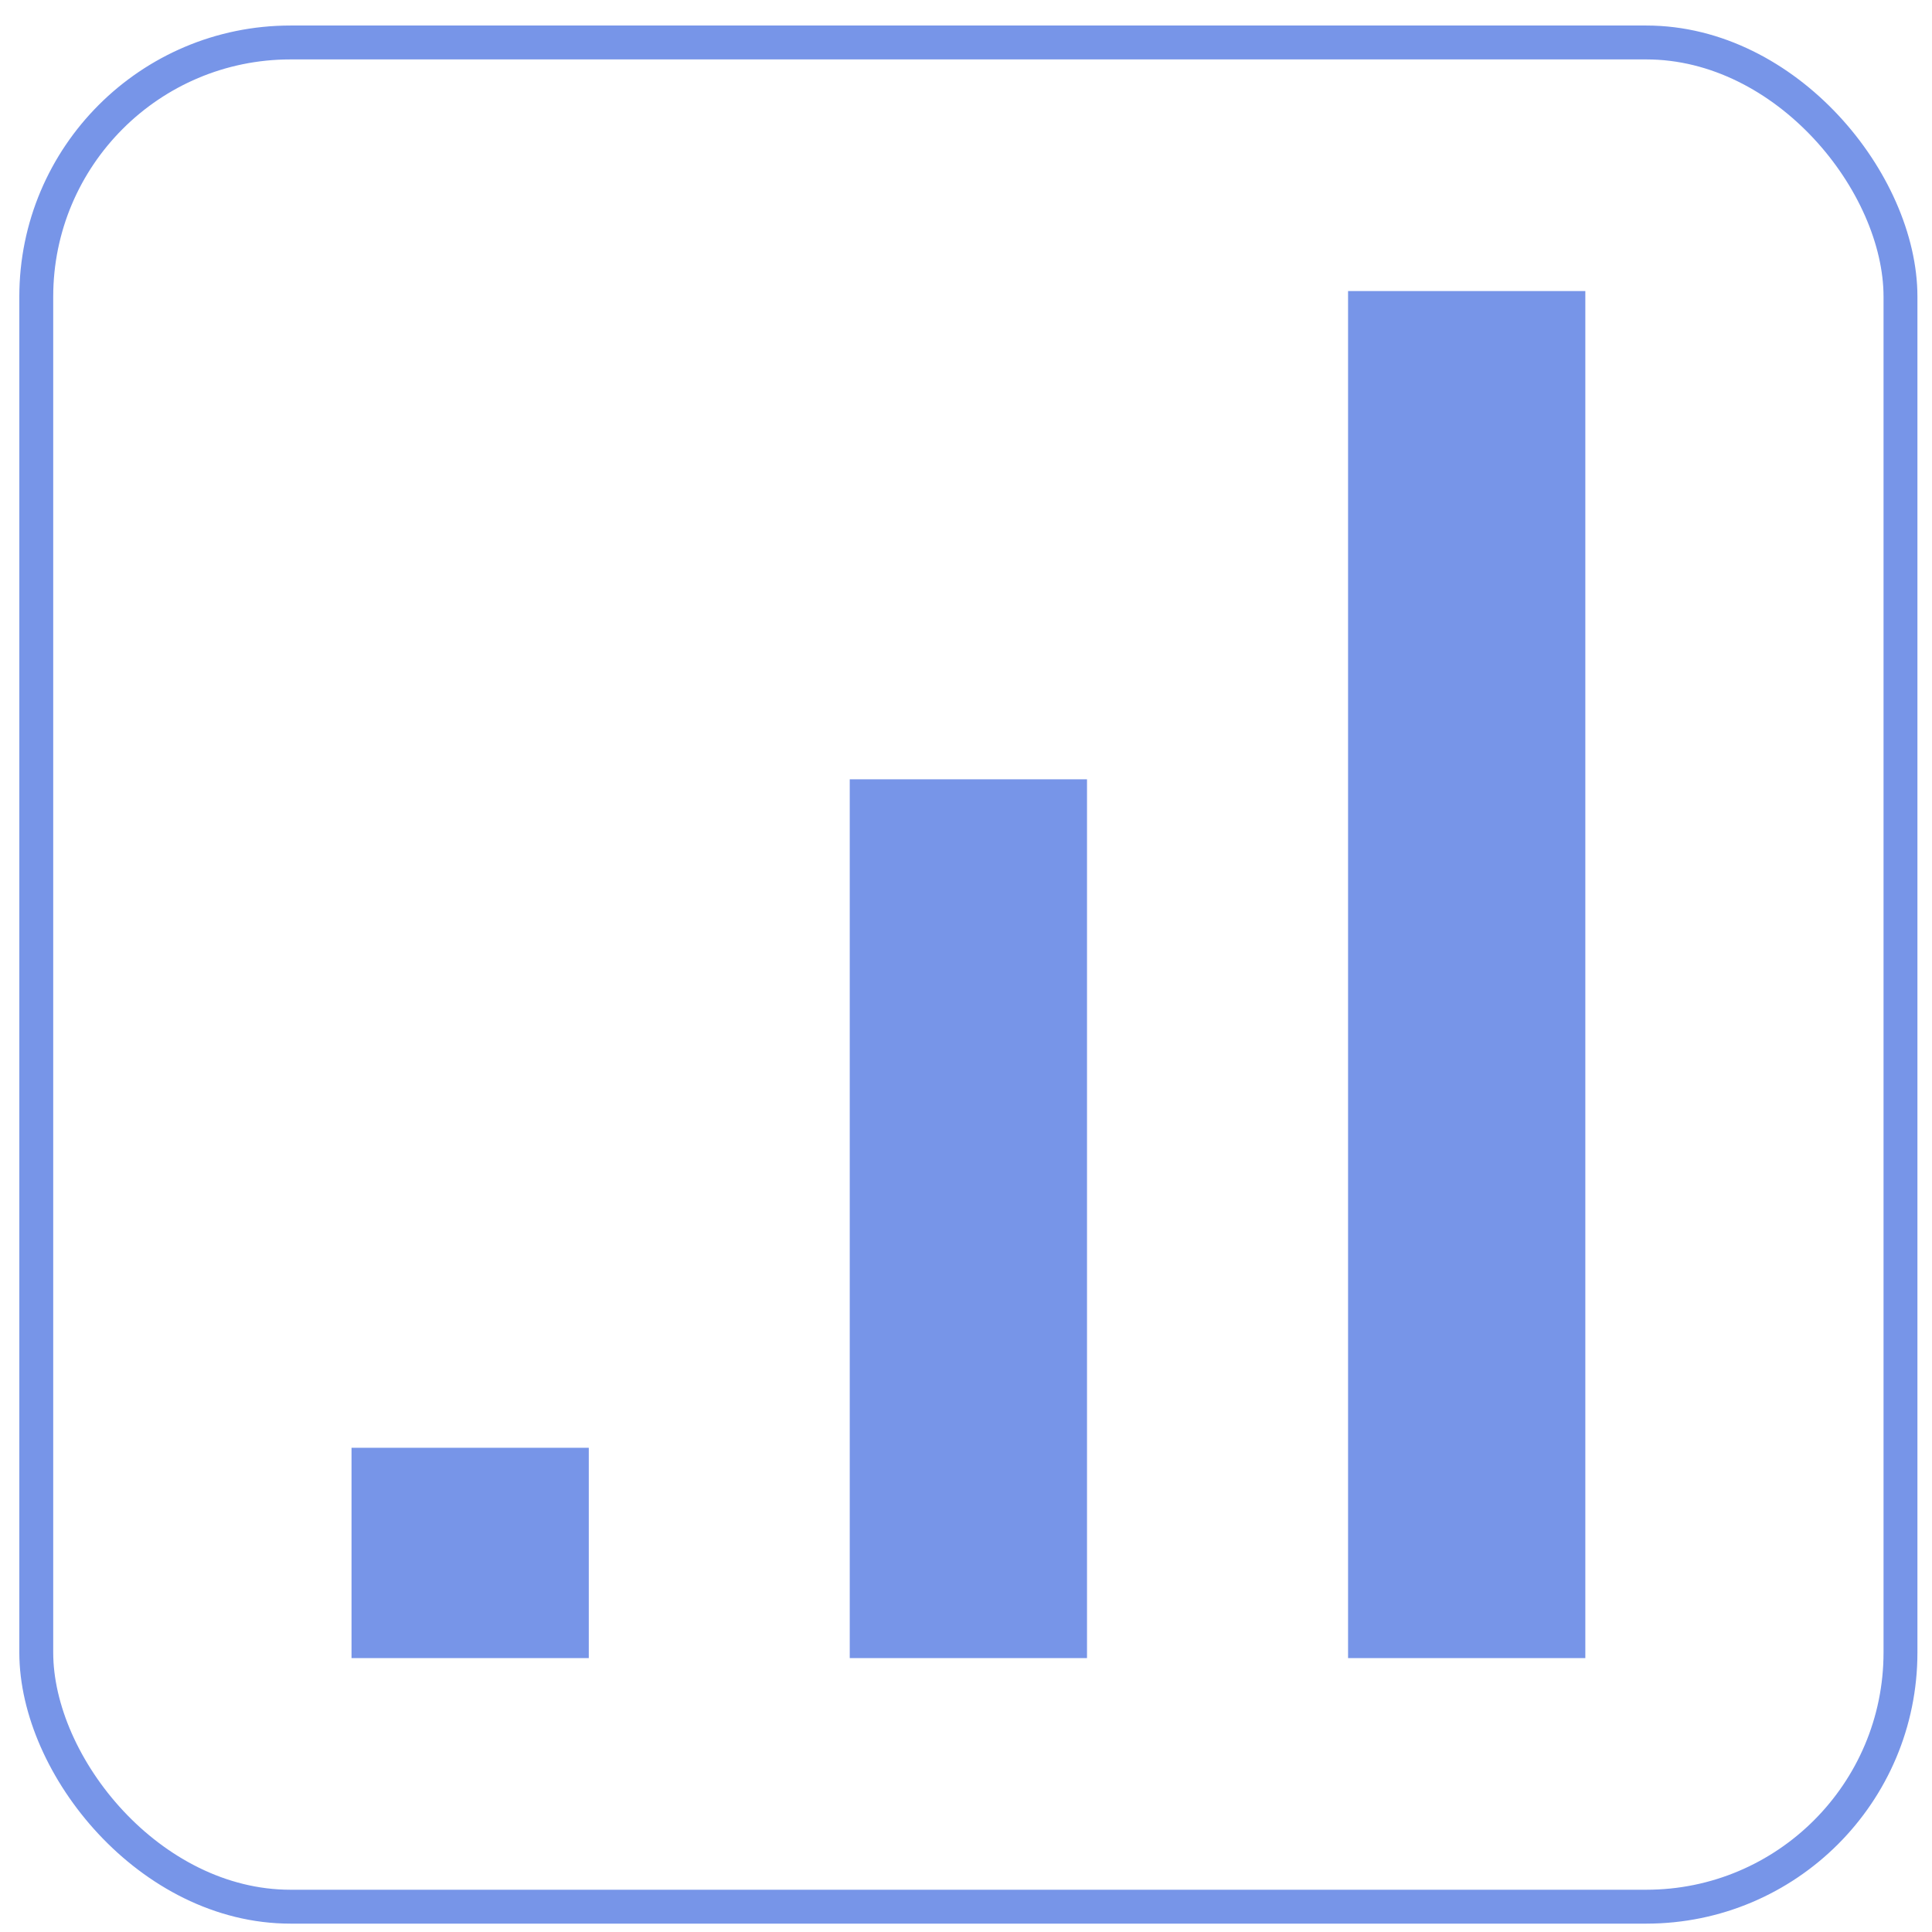
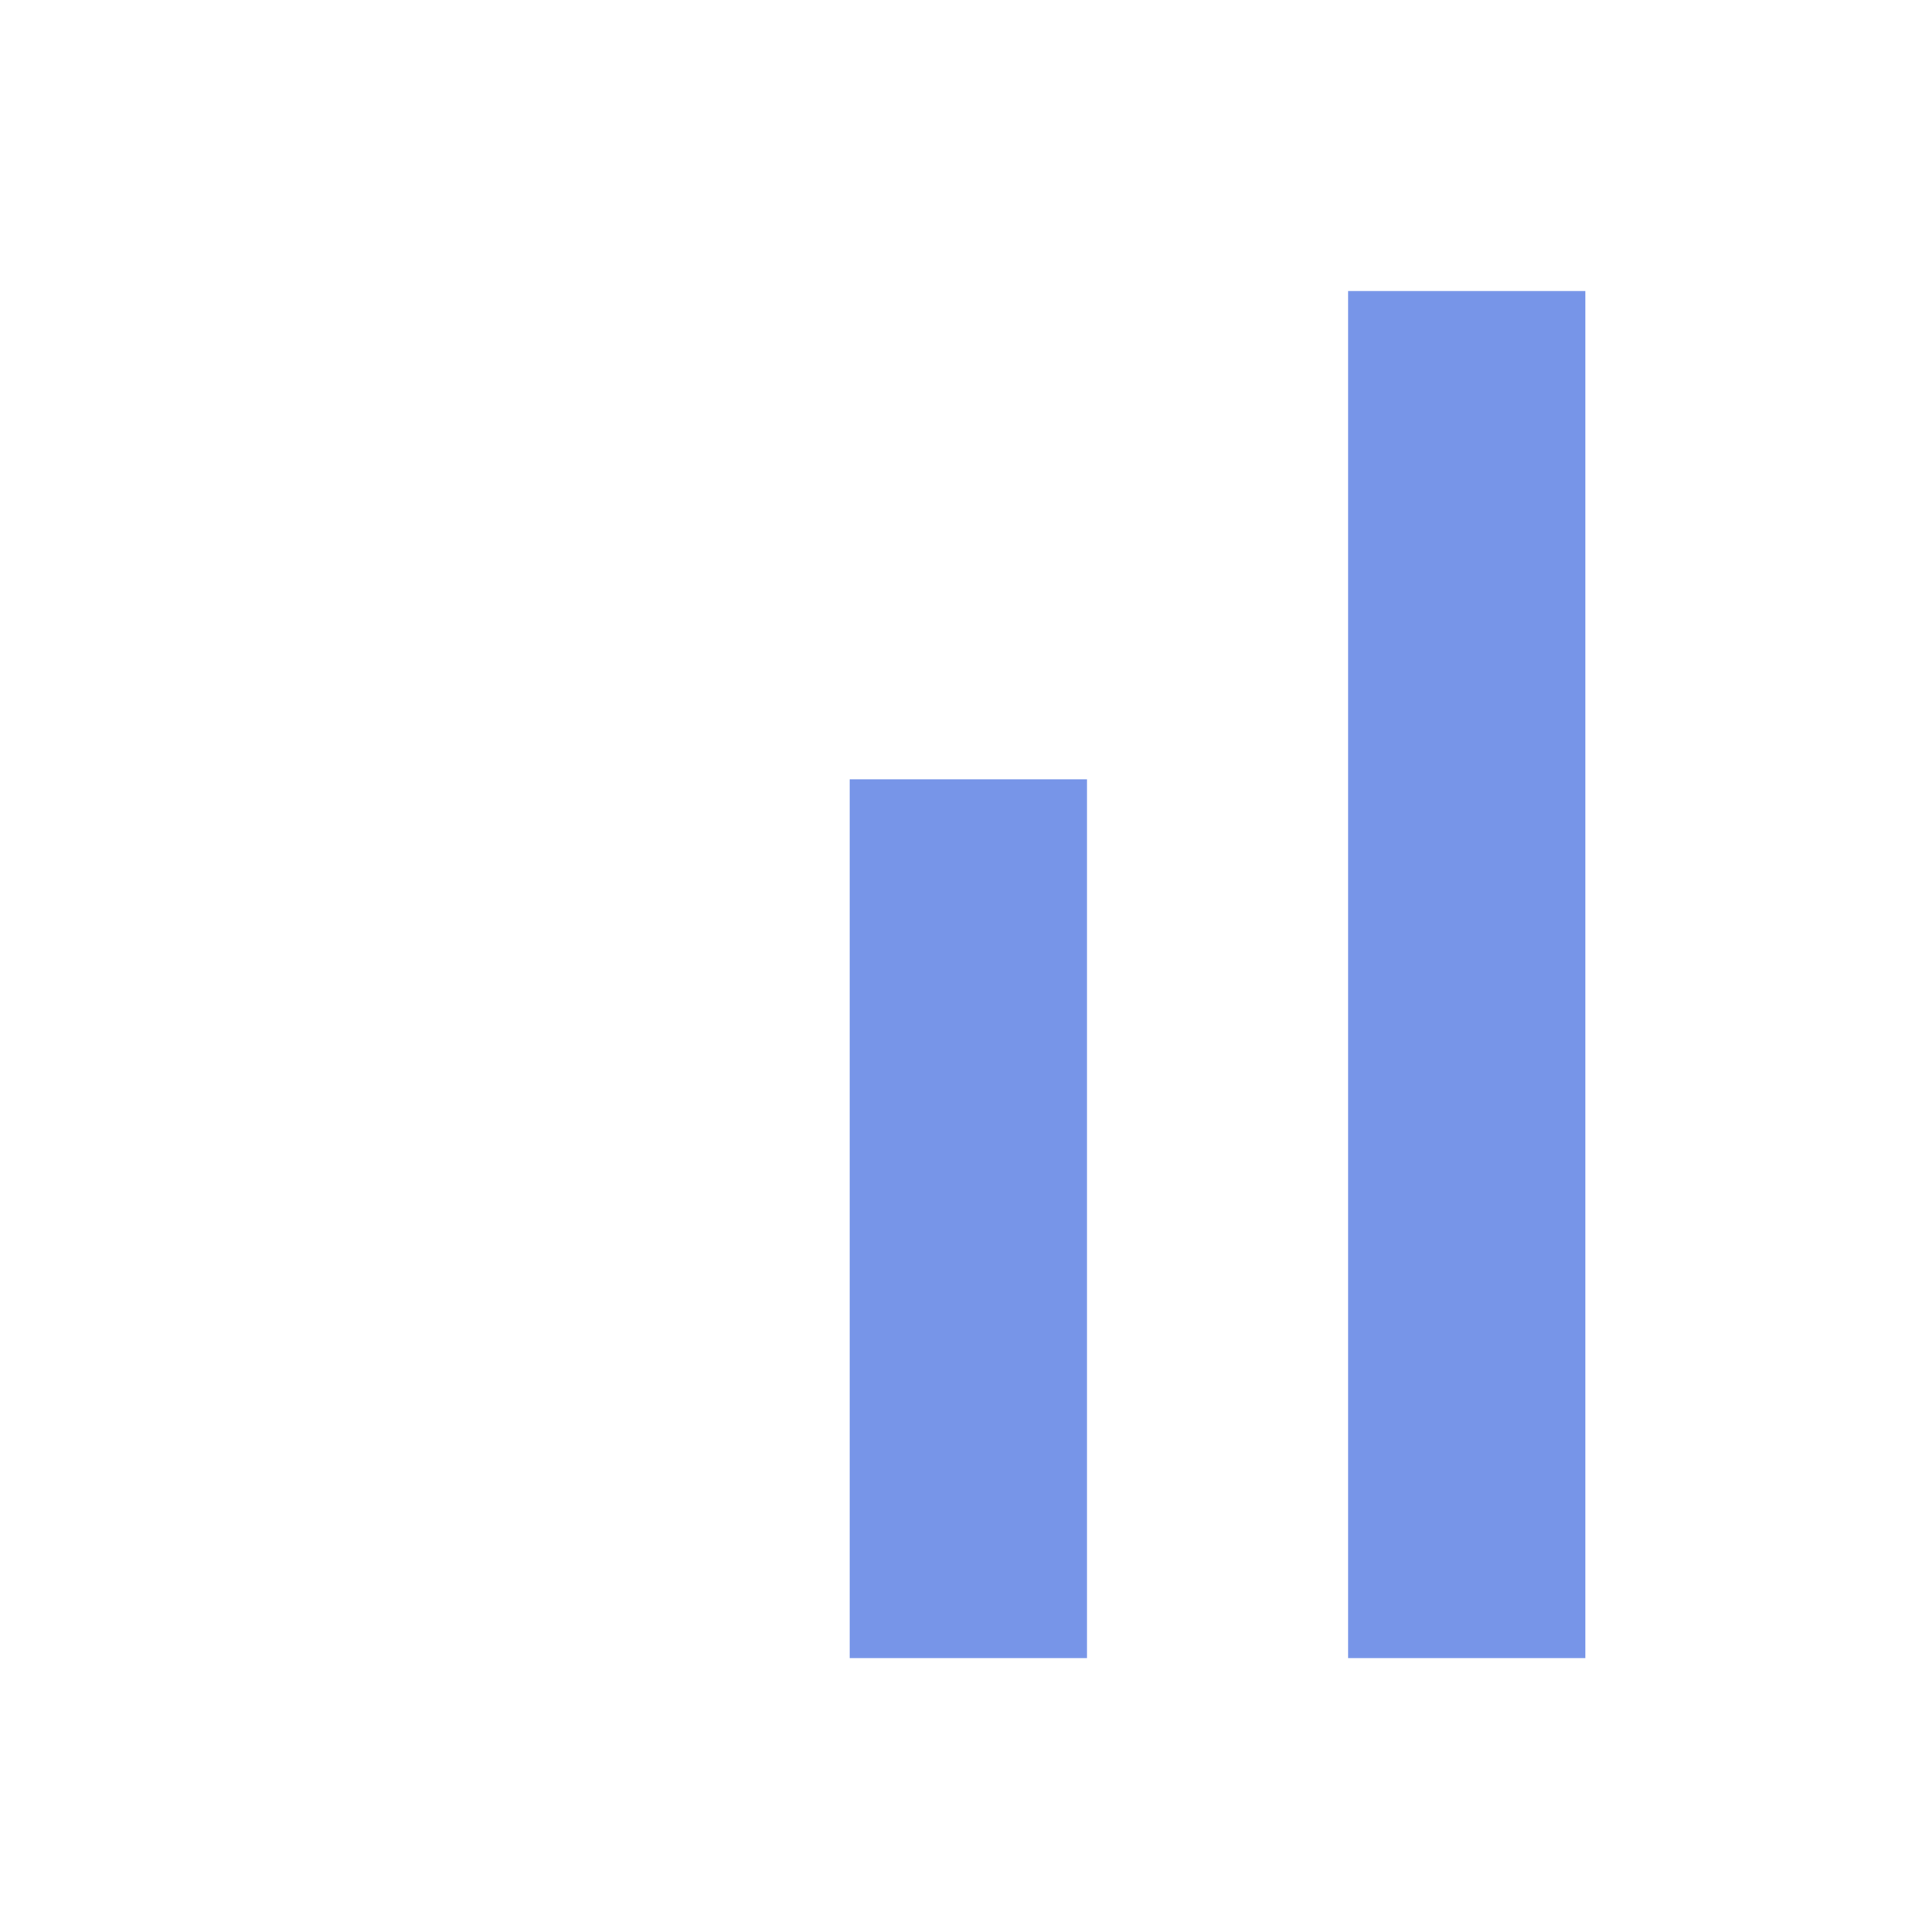
<svg xmlns="http://www.w3.org/2000/svg" width="57" height="57" viewBox="0 0 57 57" fill="none">
  <g opacity="0.6">
-     <rect x="1.07" y="1.253" width="55" height="55" rx="7.5" stroke="#1D4ED8" />
-     <rect x="10.371" y="42.714" width="7" height="6.205" fill="#1D4ED8" />
    <rect x="25.07" y="22.992" width="7" height="25.927" fill="#1D4ED8" />
    <rect x="39.772" y="8.587" width="7" height="40.332" fill="#1D4ED8" />
  </g>
</svg>